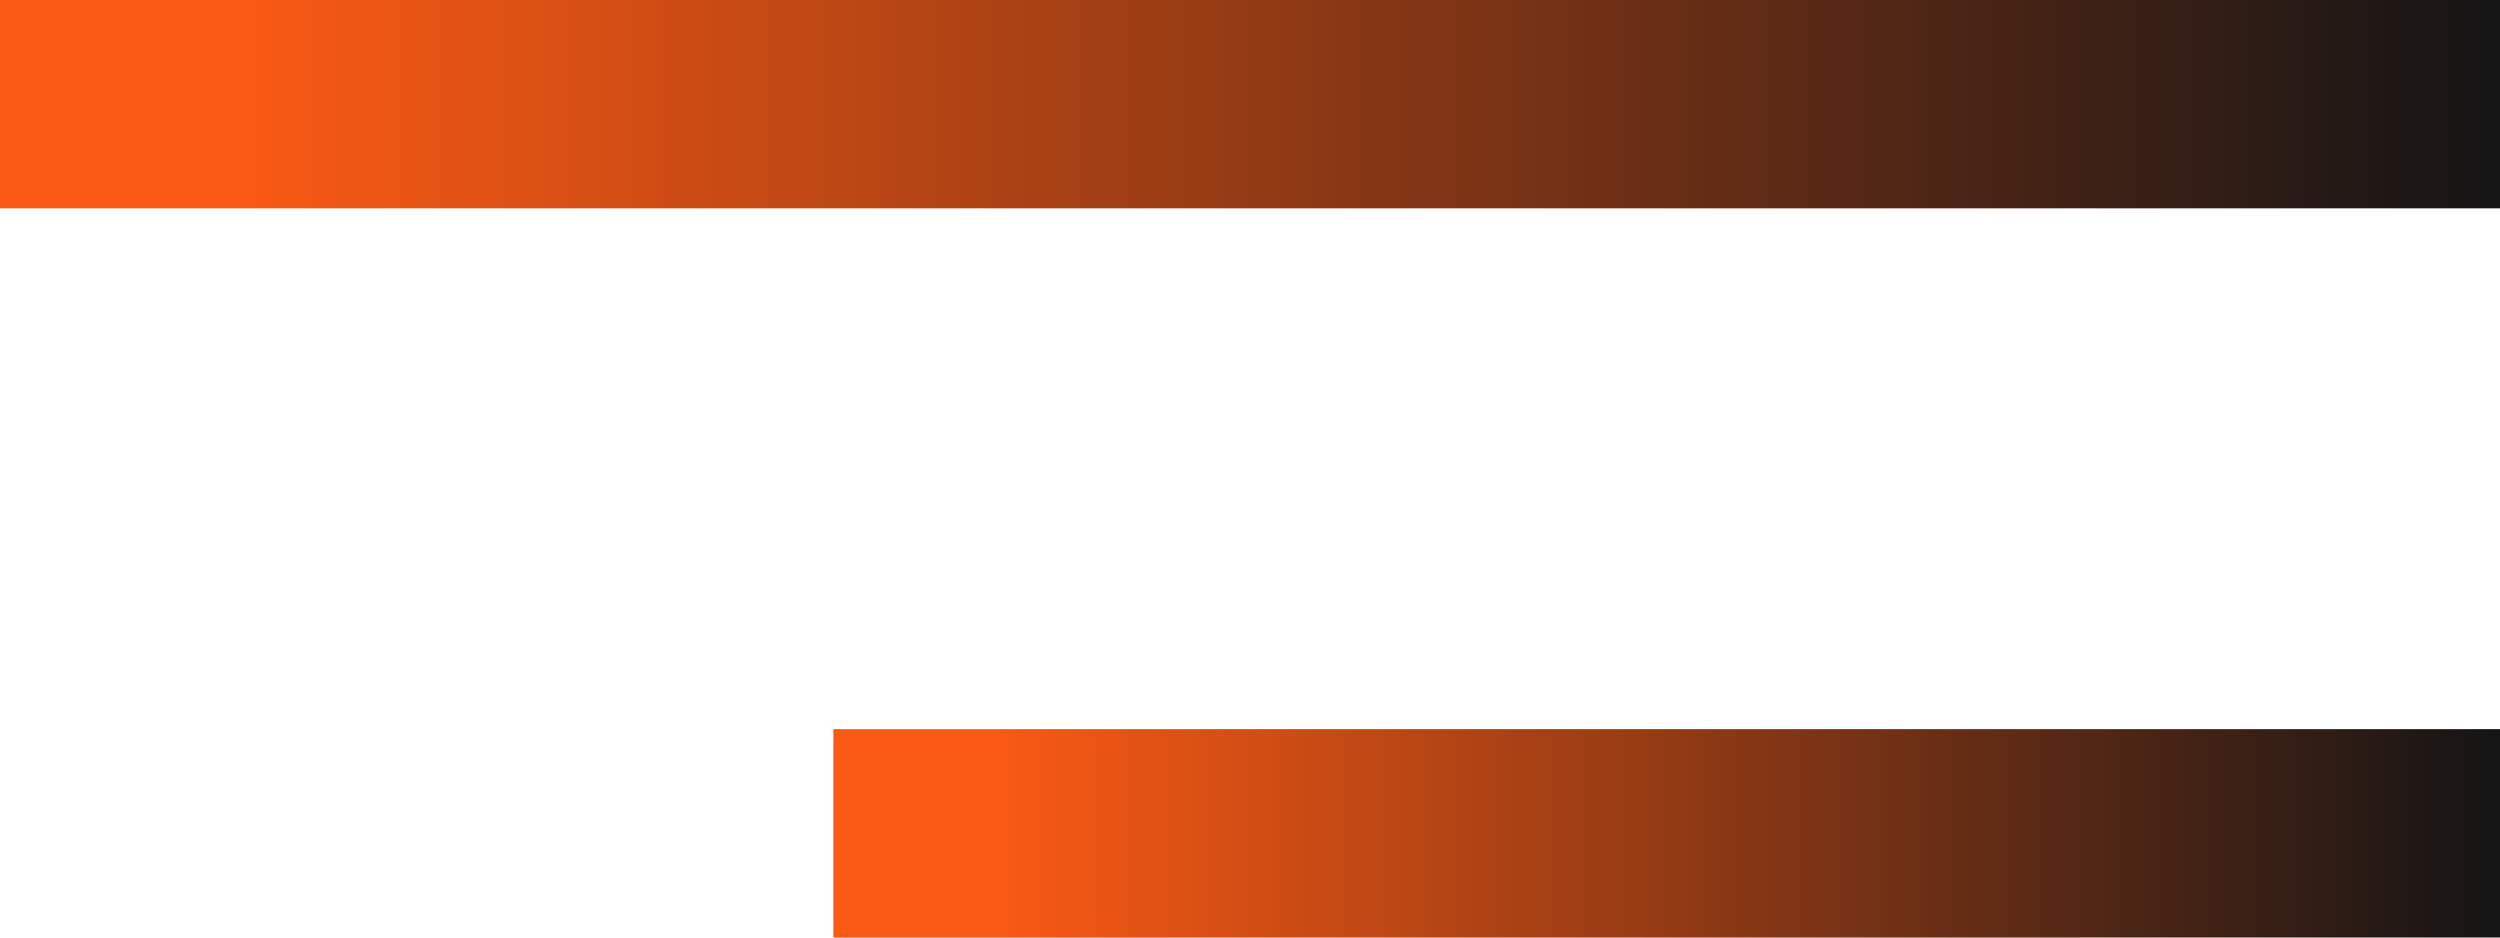
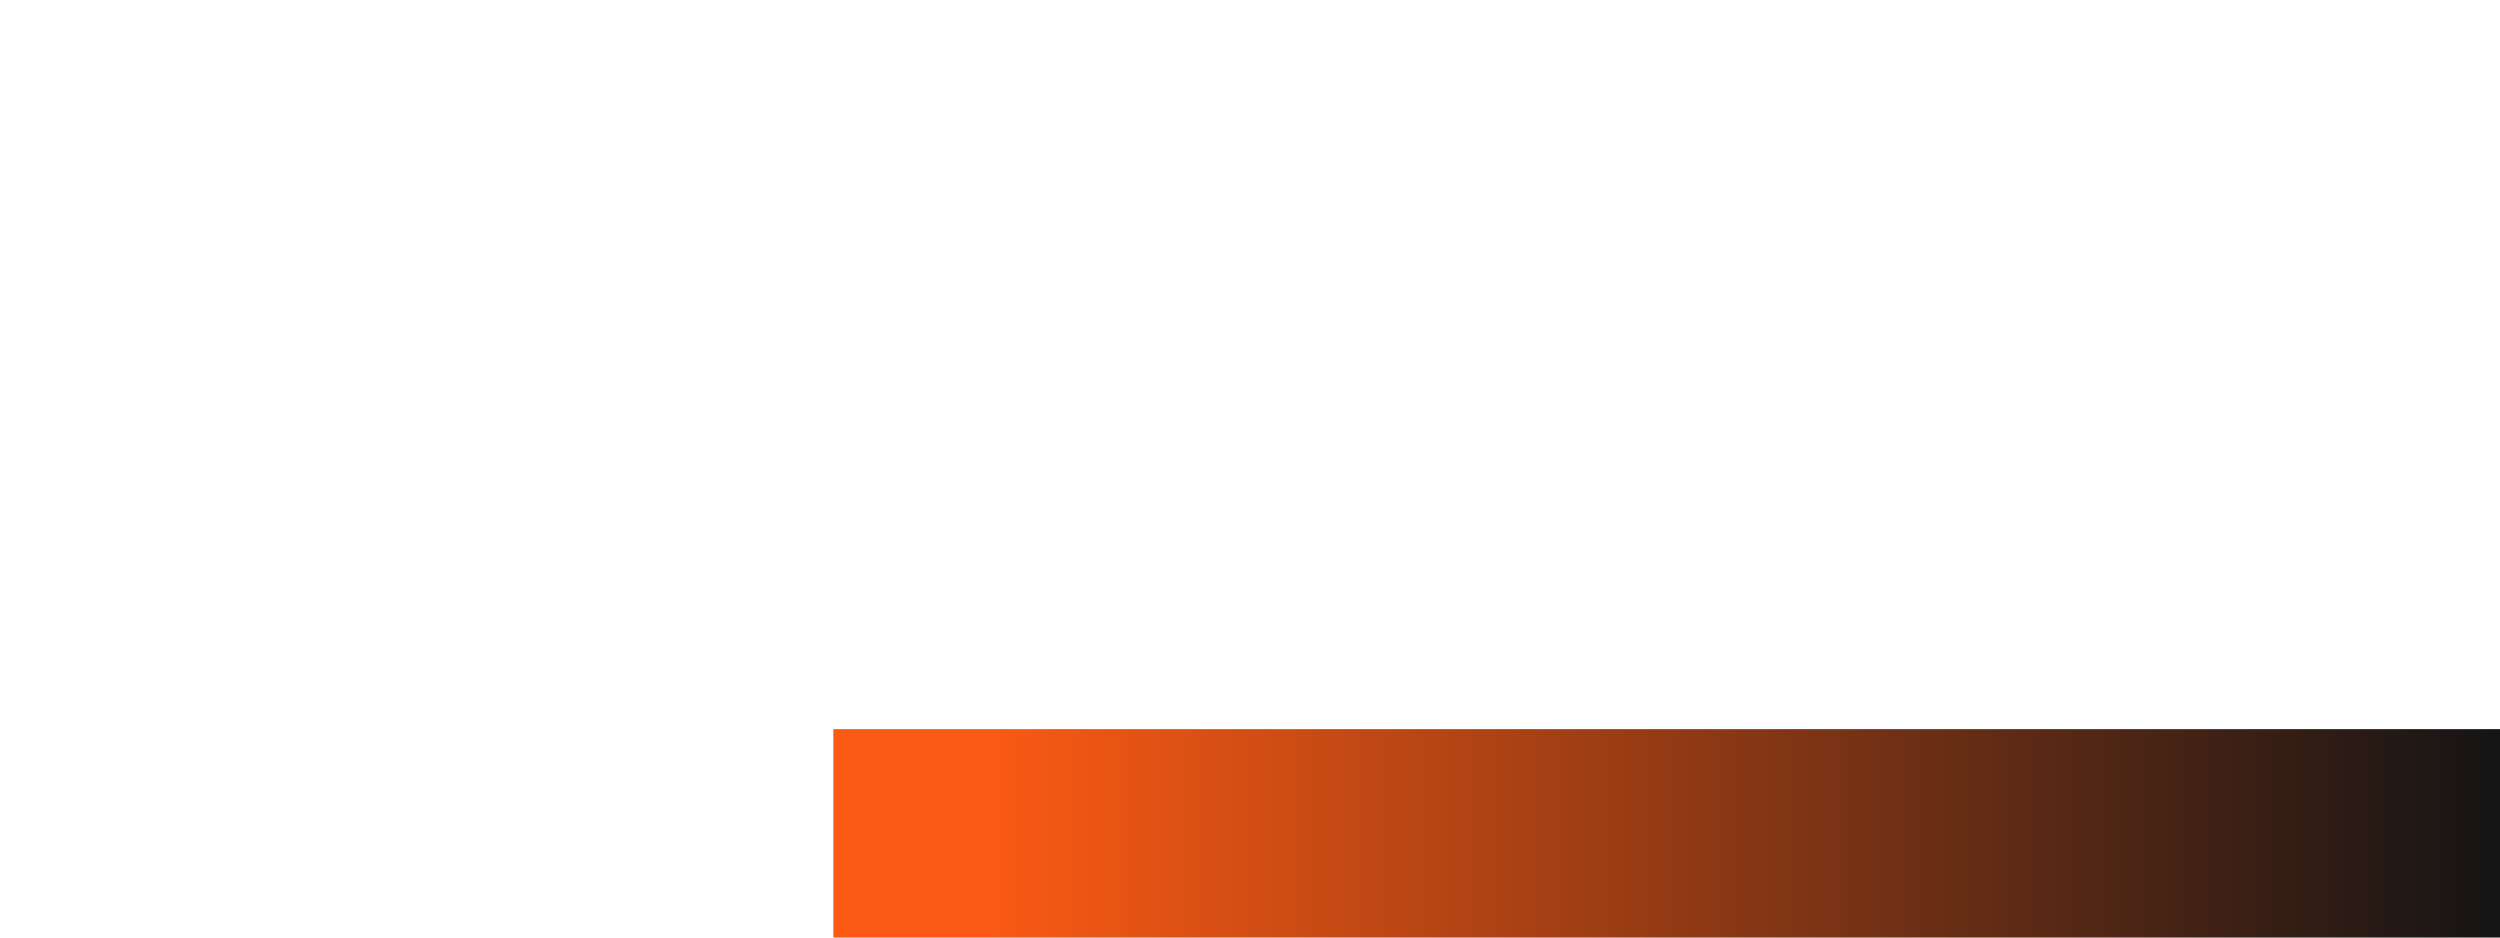
<svg xmlns="http://www.w3.org/2000/svg" width="24" height="9" viewBox="0 0 24 9" fill="none">
-   <line y1="1" x2="24" y2="1" stroke="url(#paint0_linear_99_918)" stroke-width="2" />
  <line x1="8" y1="8" x2="24" y2="8" stroke="url(#paint1_linear_99_918)" stroke-width="2" />
  <defs>
    <linearGradient id="paint0_linear_99_918" x1="0" y1="2.5" x2="24" y2="2.5" gradientUnits="userSpaceOnUse">
      <stop offset="0.09" stop-color="#FB5A14" />
      <stop offset="1" stop-color="#141415" />
    </linearGradient>
    <linearGradient id="paint1_linear_99_918" x1="8" y1="9.5" x2="24" y2="9.5" gradientUnits="userSpaceOnUse">
      <stop offset="0.09" stop-color="#FB5A14" />
      <stop offset="1" stop-color="#141415" />
    </linearGradient>
  </defs>
</svg>